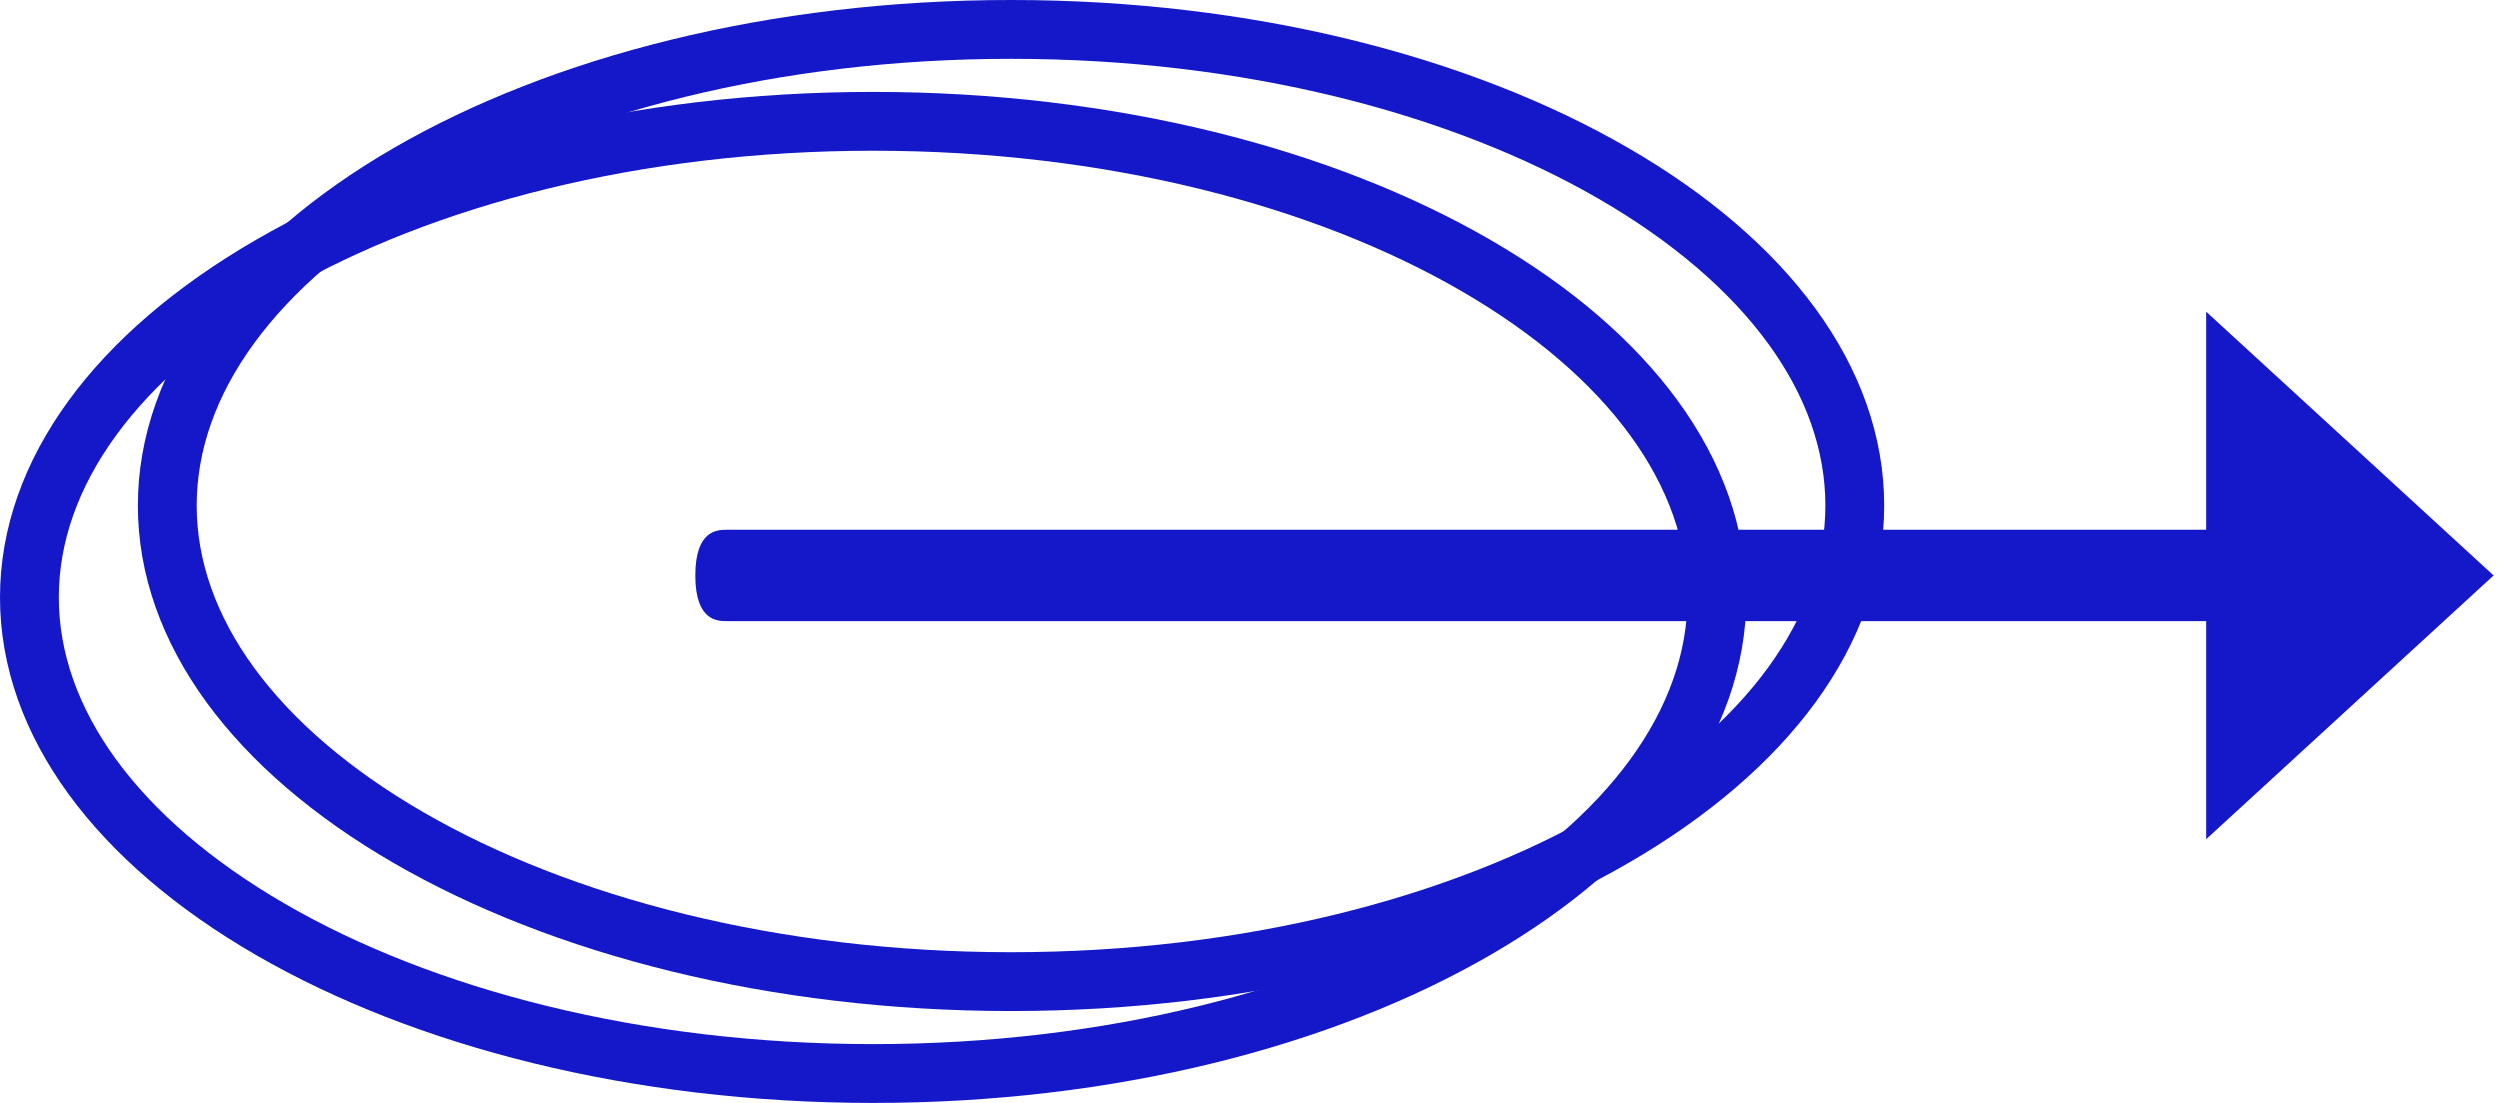
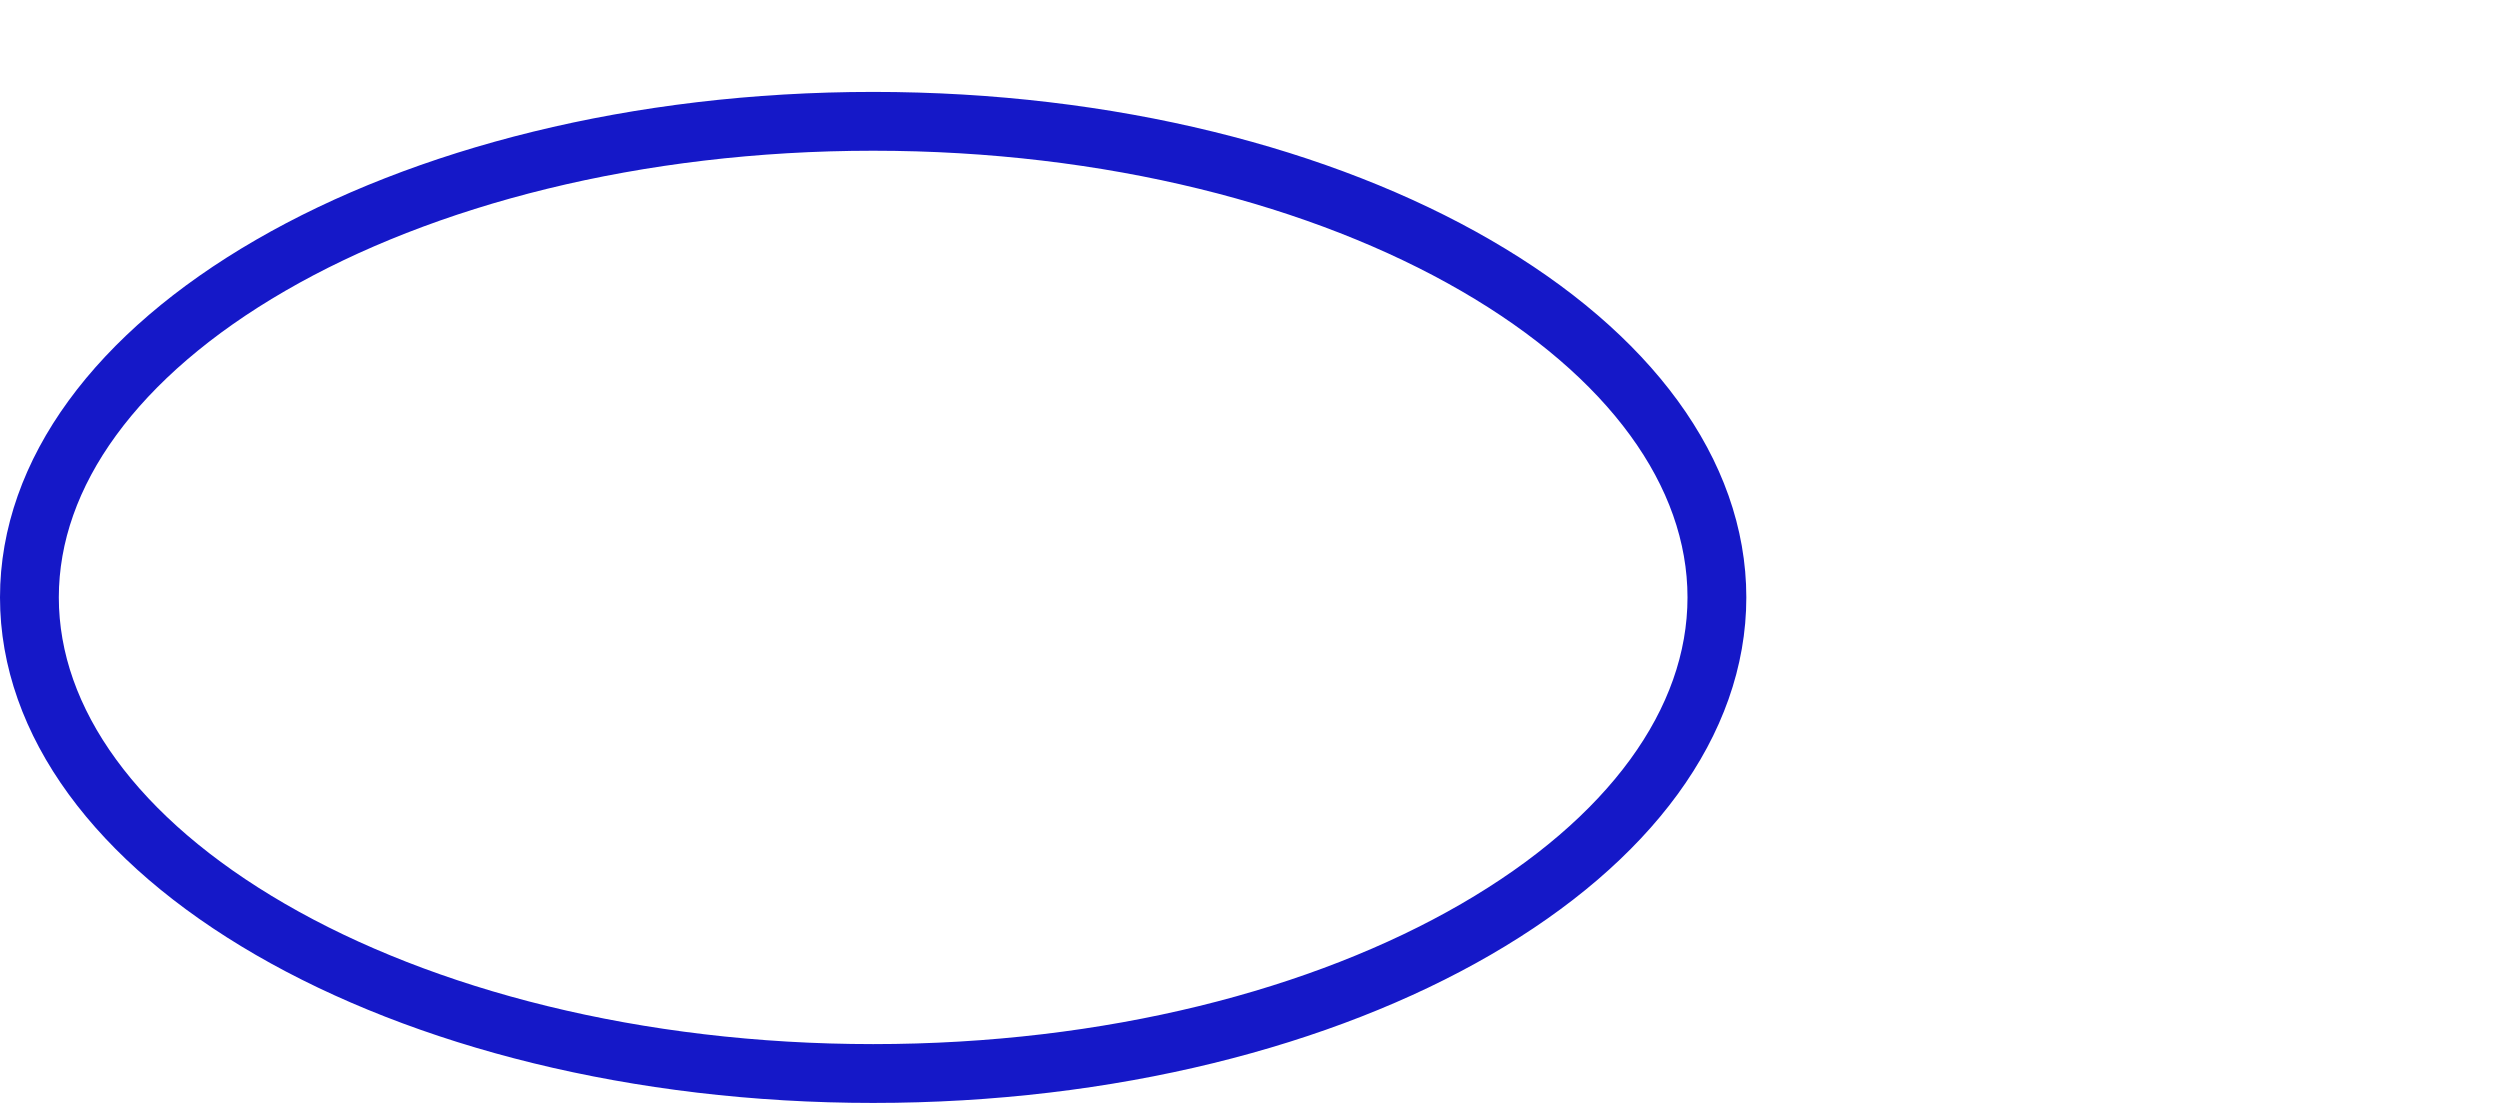
<svg xmlns="http://www.w3.org/2000/svg" width="170" height="75" viewBox="0 0 170 75" fill="none">
-   <path d="M126.125 34.375C126.125 42.853 120.173 50.906 109.732 56.951C99.343 62.966 84.858 66.75 68.75 66.75C52.642 66.75 38.157 62.966 27.768 56.951C17.327 50.906 11.375 42.853 11.375 34.375C11.375 25.897 17.327 17.844 27.768 11.799C38.157 5.784 52.642 2 68.75 2C84.858 2 99.343 5.784 109.732 11.799C120.173 17.844 126.125 25.897 126.125 34.375Z" stroke="#1518C8" stroke-width="4" />
  <path d="M116.75 40.624C116.75 49.103 110.798 57.156 100.357 63.2C89.968 69.215 75.483 72.999 59.375 72.999C43.267 72.999 28.782 69.215 18.393 63.2C7.952 57.156 2 49.103 2 40.624C2 32.146 7.952 24.093 18.393 18.049C28.782 12.034 43.267 8.25 59.375 8.25C75.483 8.25 89.968 12.034 100.357 18.049C110.798 24.093 116.75 32.146 116.75 40.624Z" stroke="#1518C8" stroke-width="4" />
-   <path fill-rule="evenodd" clip-rule="evenodd" d="M150.02 21.196L169.565 39.131L150.02 57.065V42.237H49.429C48.797 42.237 47.282 42.237 47.282 39.131C47.282 36.024 48.797 36.024 49.429 36.024H150.02V21.196Z" fill="#1518C8" />
</svg>